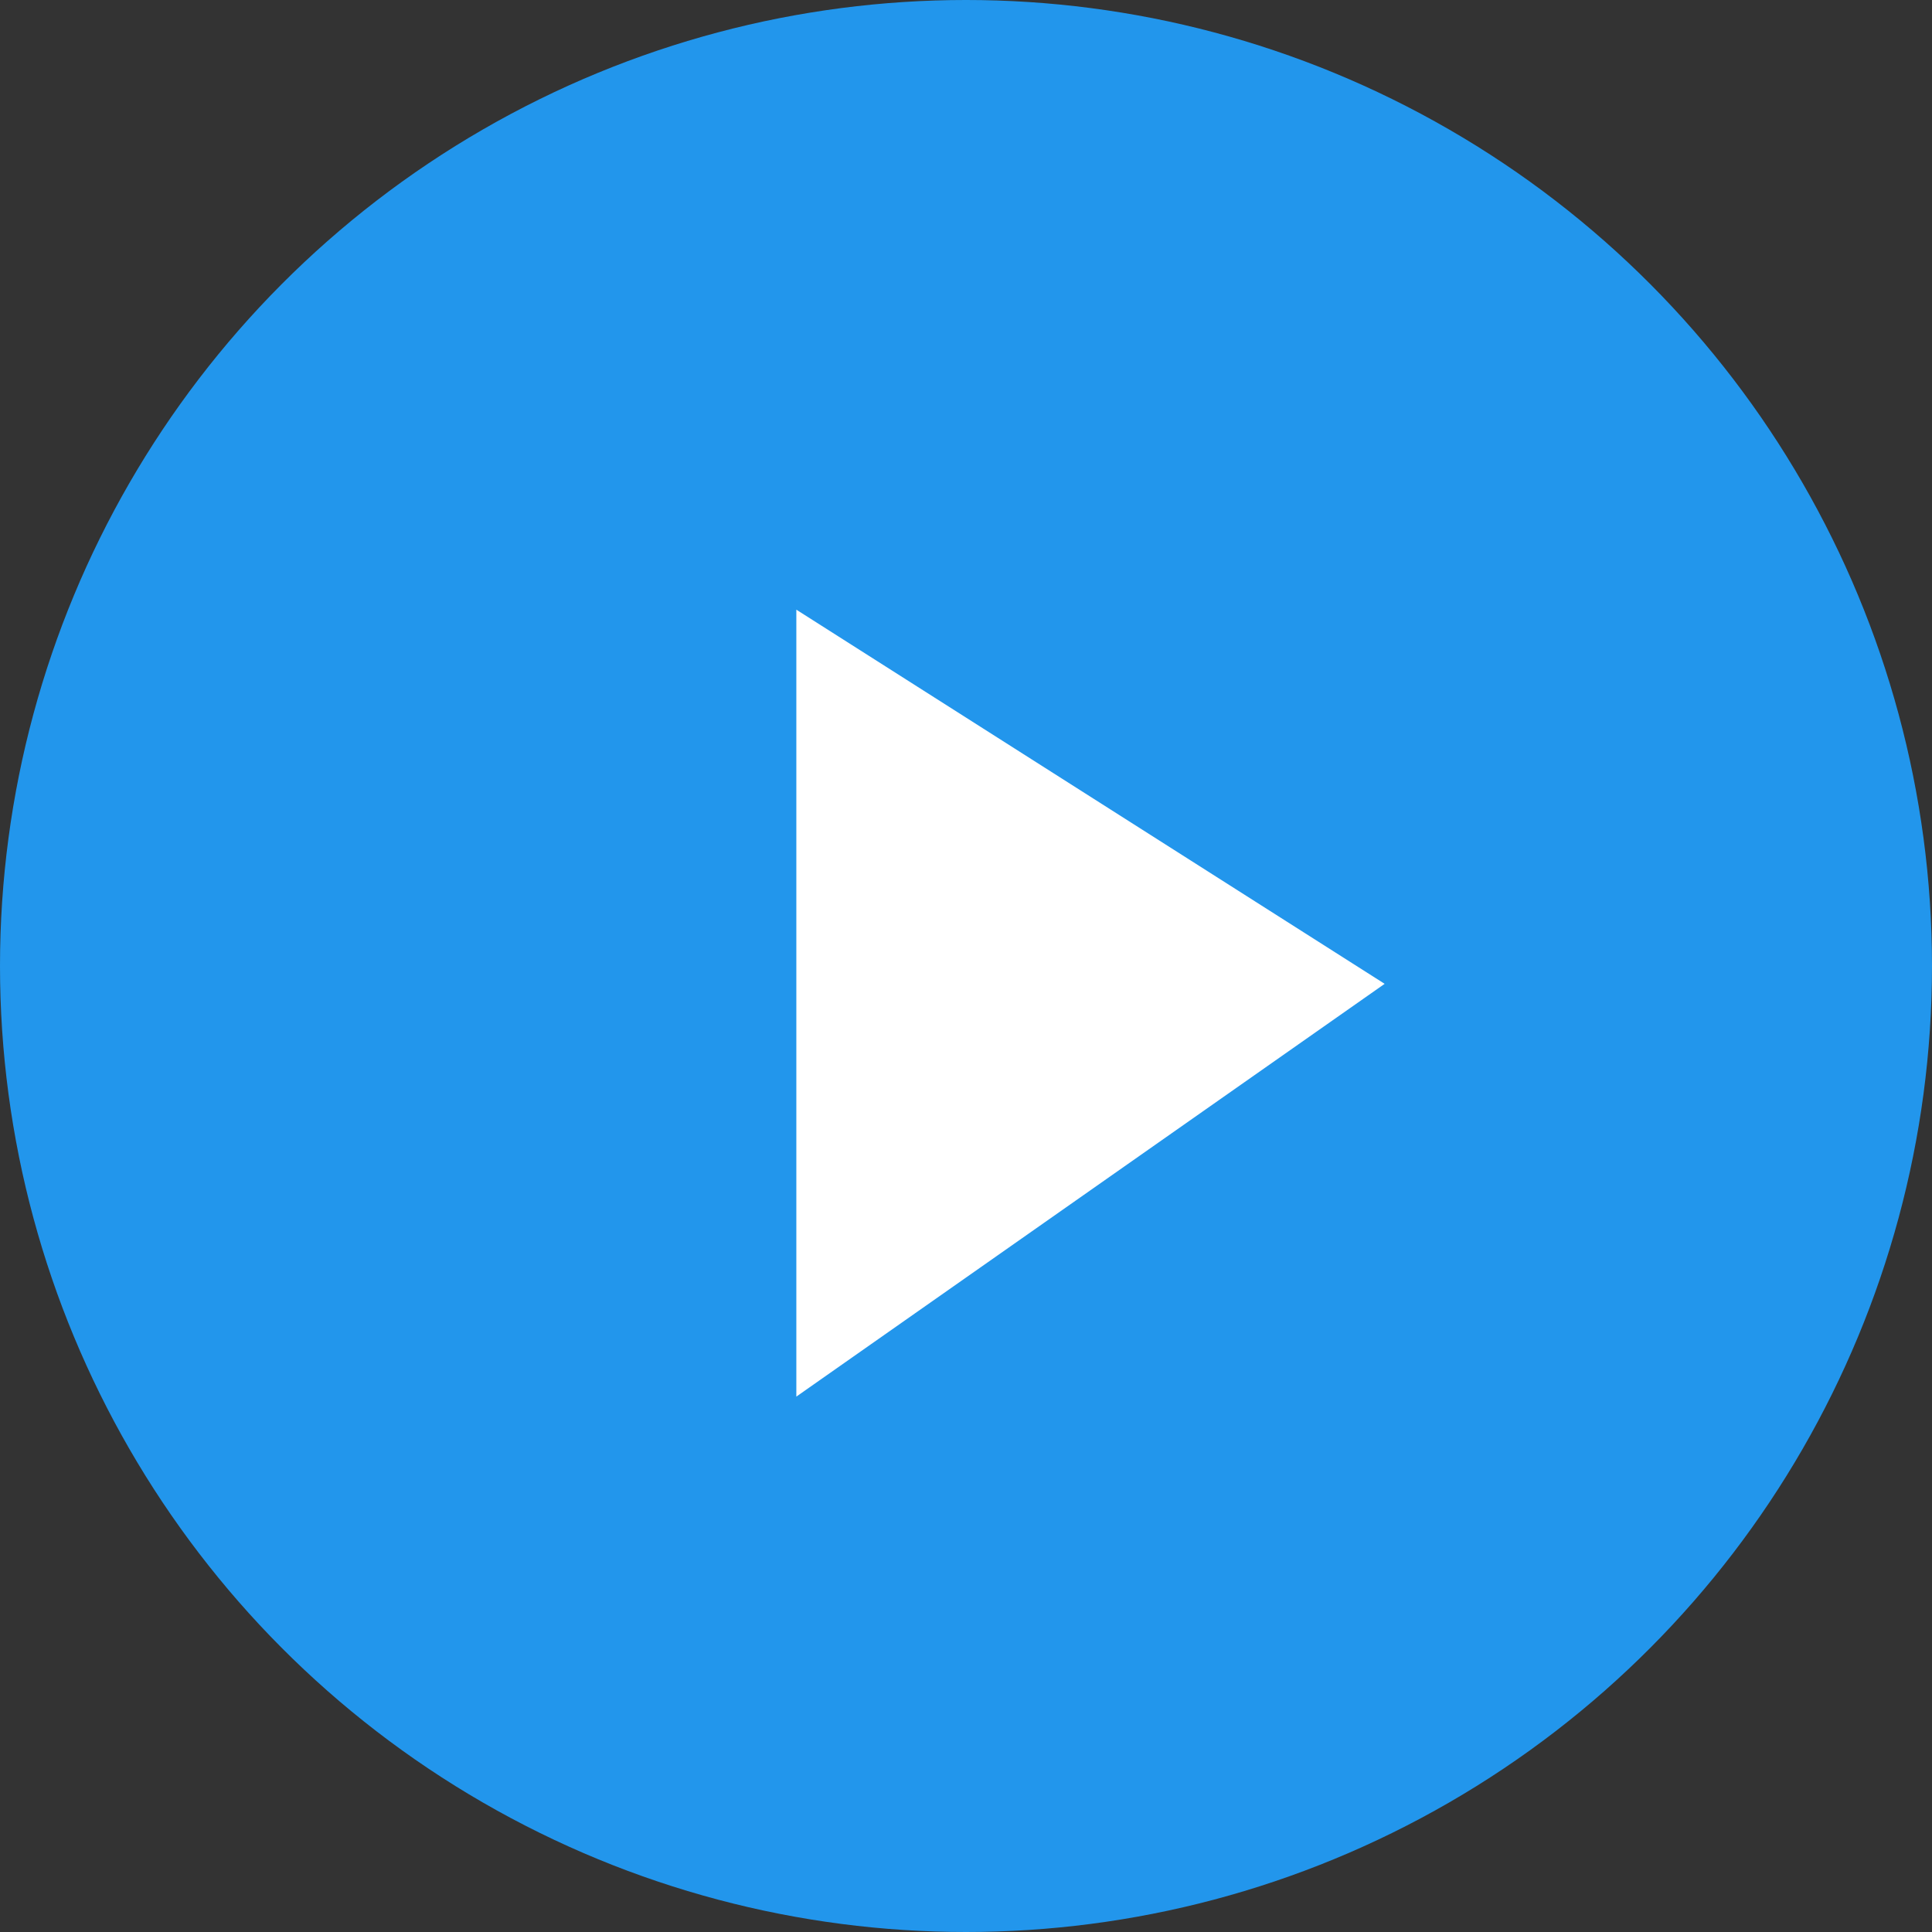
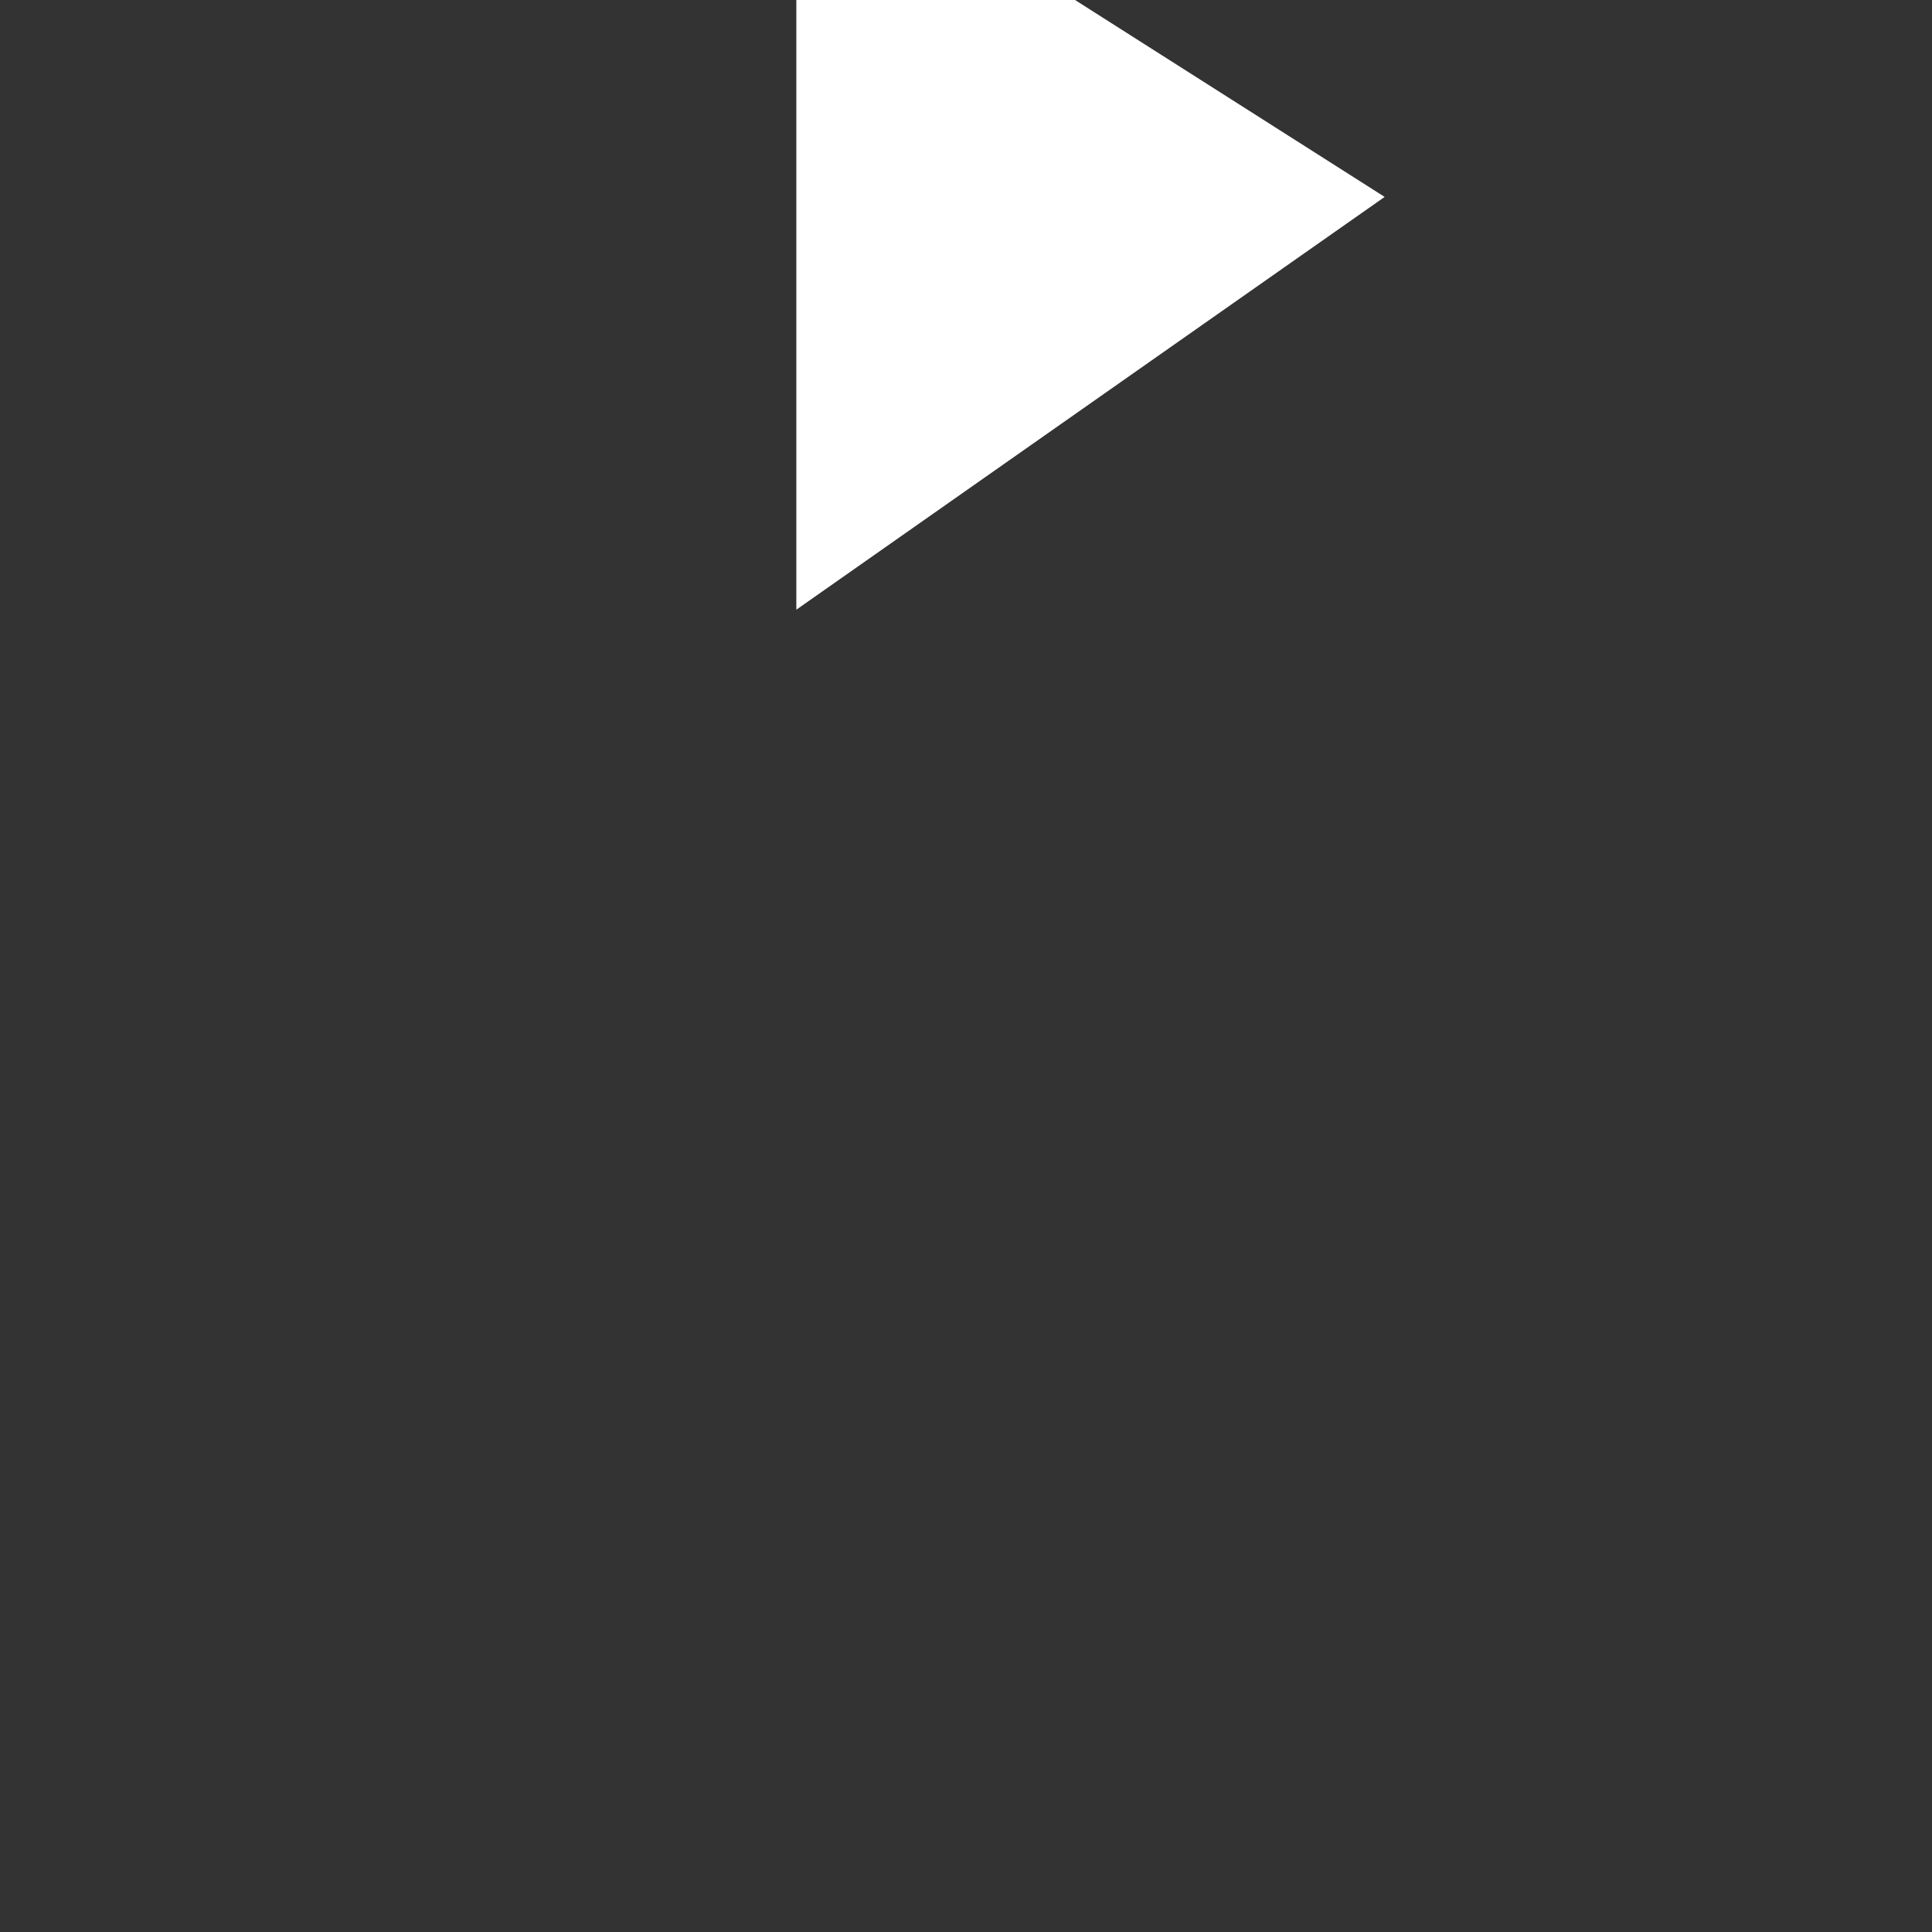
<svg xmlns="http://www.w3.org/2000/svg" width="65" height="65" viewBox="0 0 65 65">
  <rect x="0" y="0" width="65" height="65" fill="#333333" stroke="none" />
  <g transform="translate(0 0.494)">
-     <circle cx="32.5" cy="32.5" r="32.5" transform="translate(0 -0.494)" fill="#2296ec" />
-     <path d="M-10933.6,3955.171v26.475l19.793-13.887-19.793-12.588" transform="translate(10960.392 -3935.153)" fill="#fff" />
+     <path d="M-10933.6,3955.171l19.793-13.887-19.793-12.588" transform="translate(10960.392 -3935.153)" fill="#fff" />
  </g>
</svg>